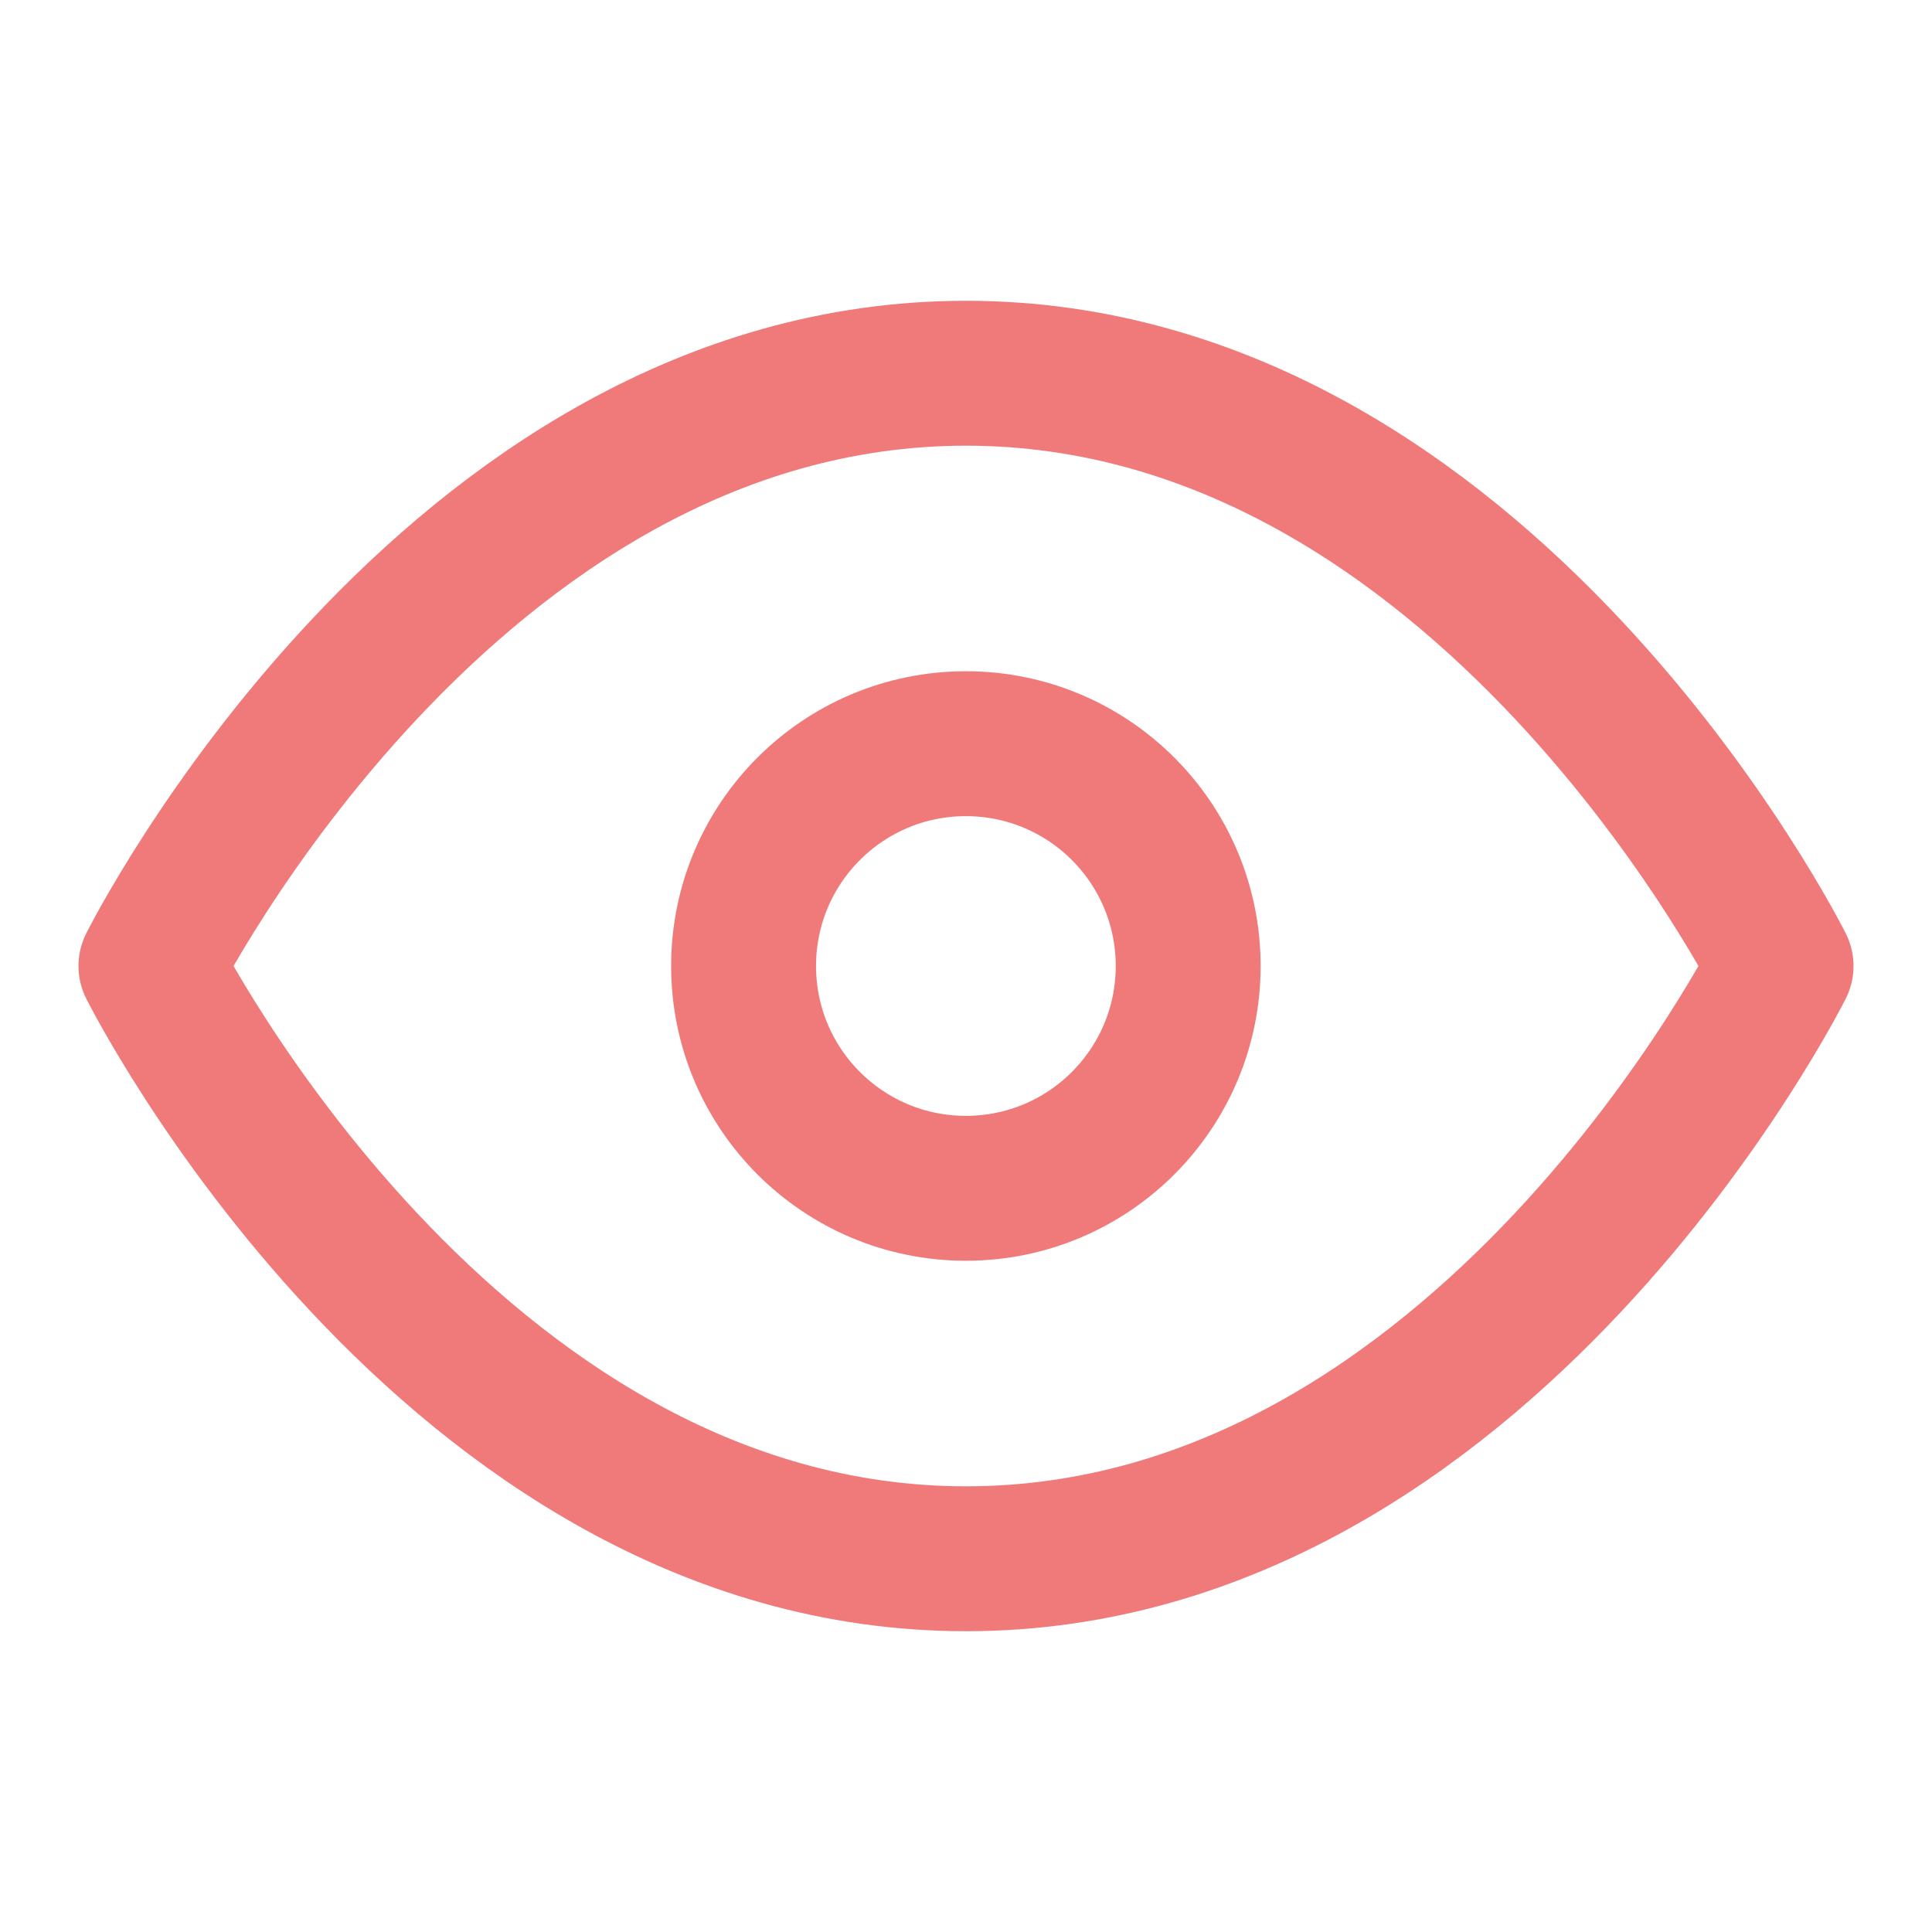
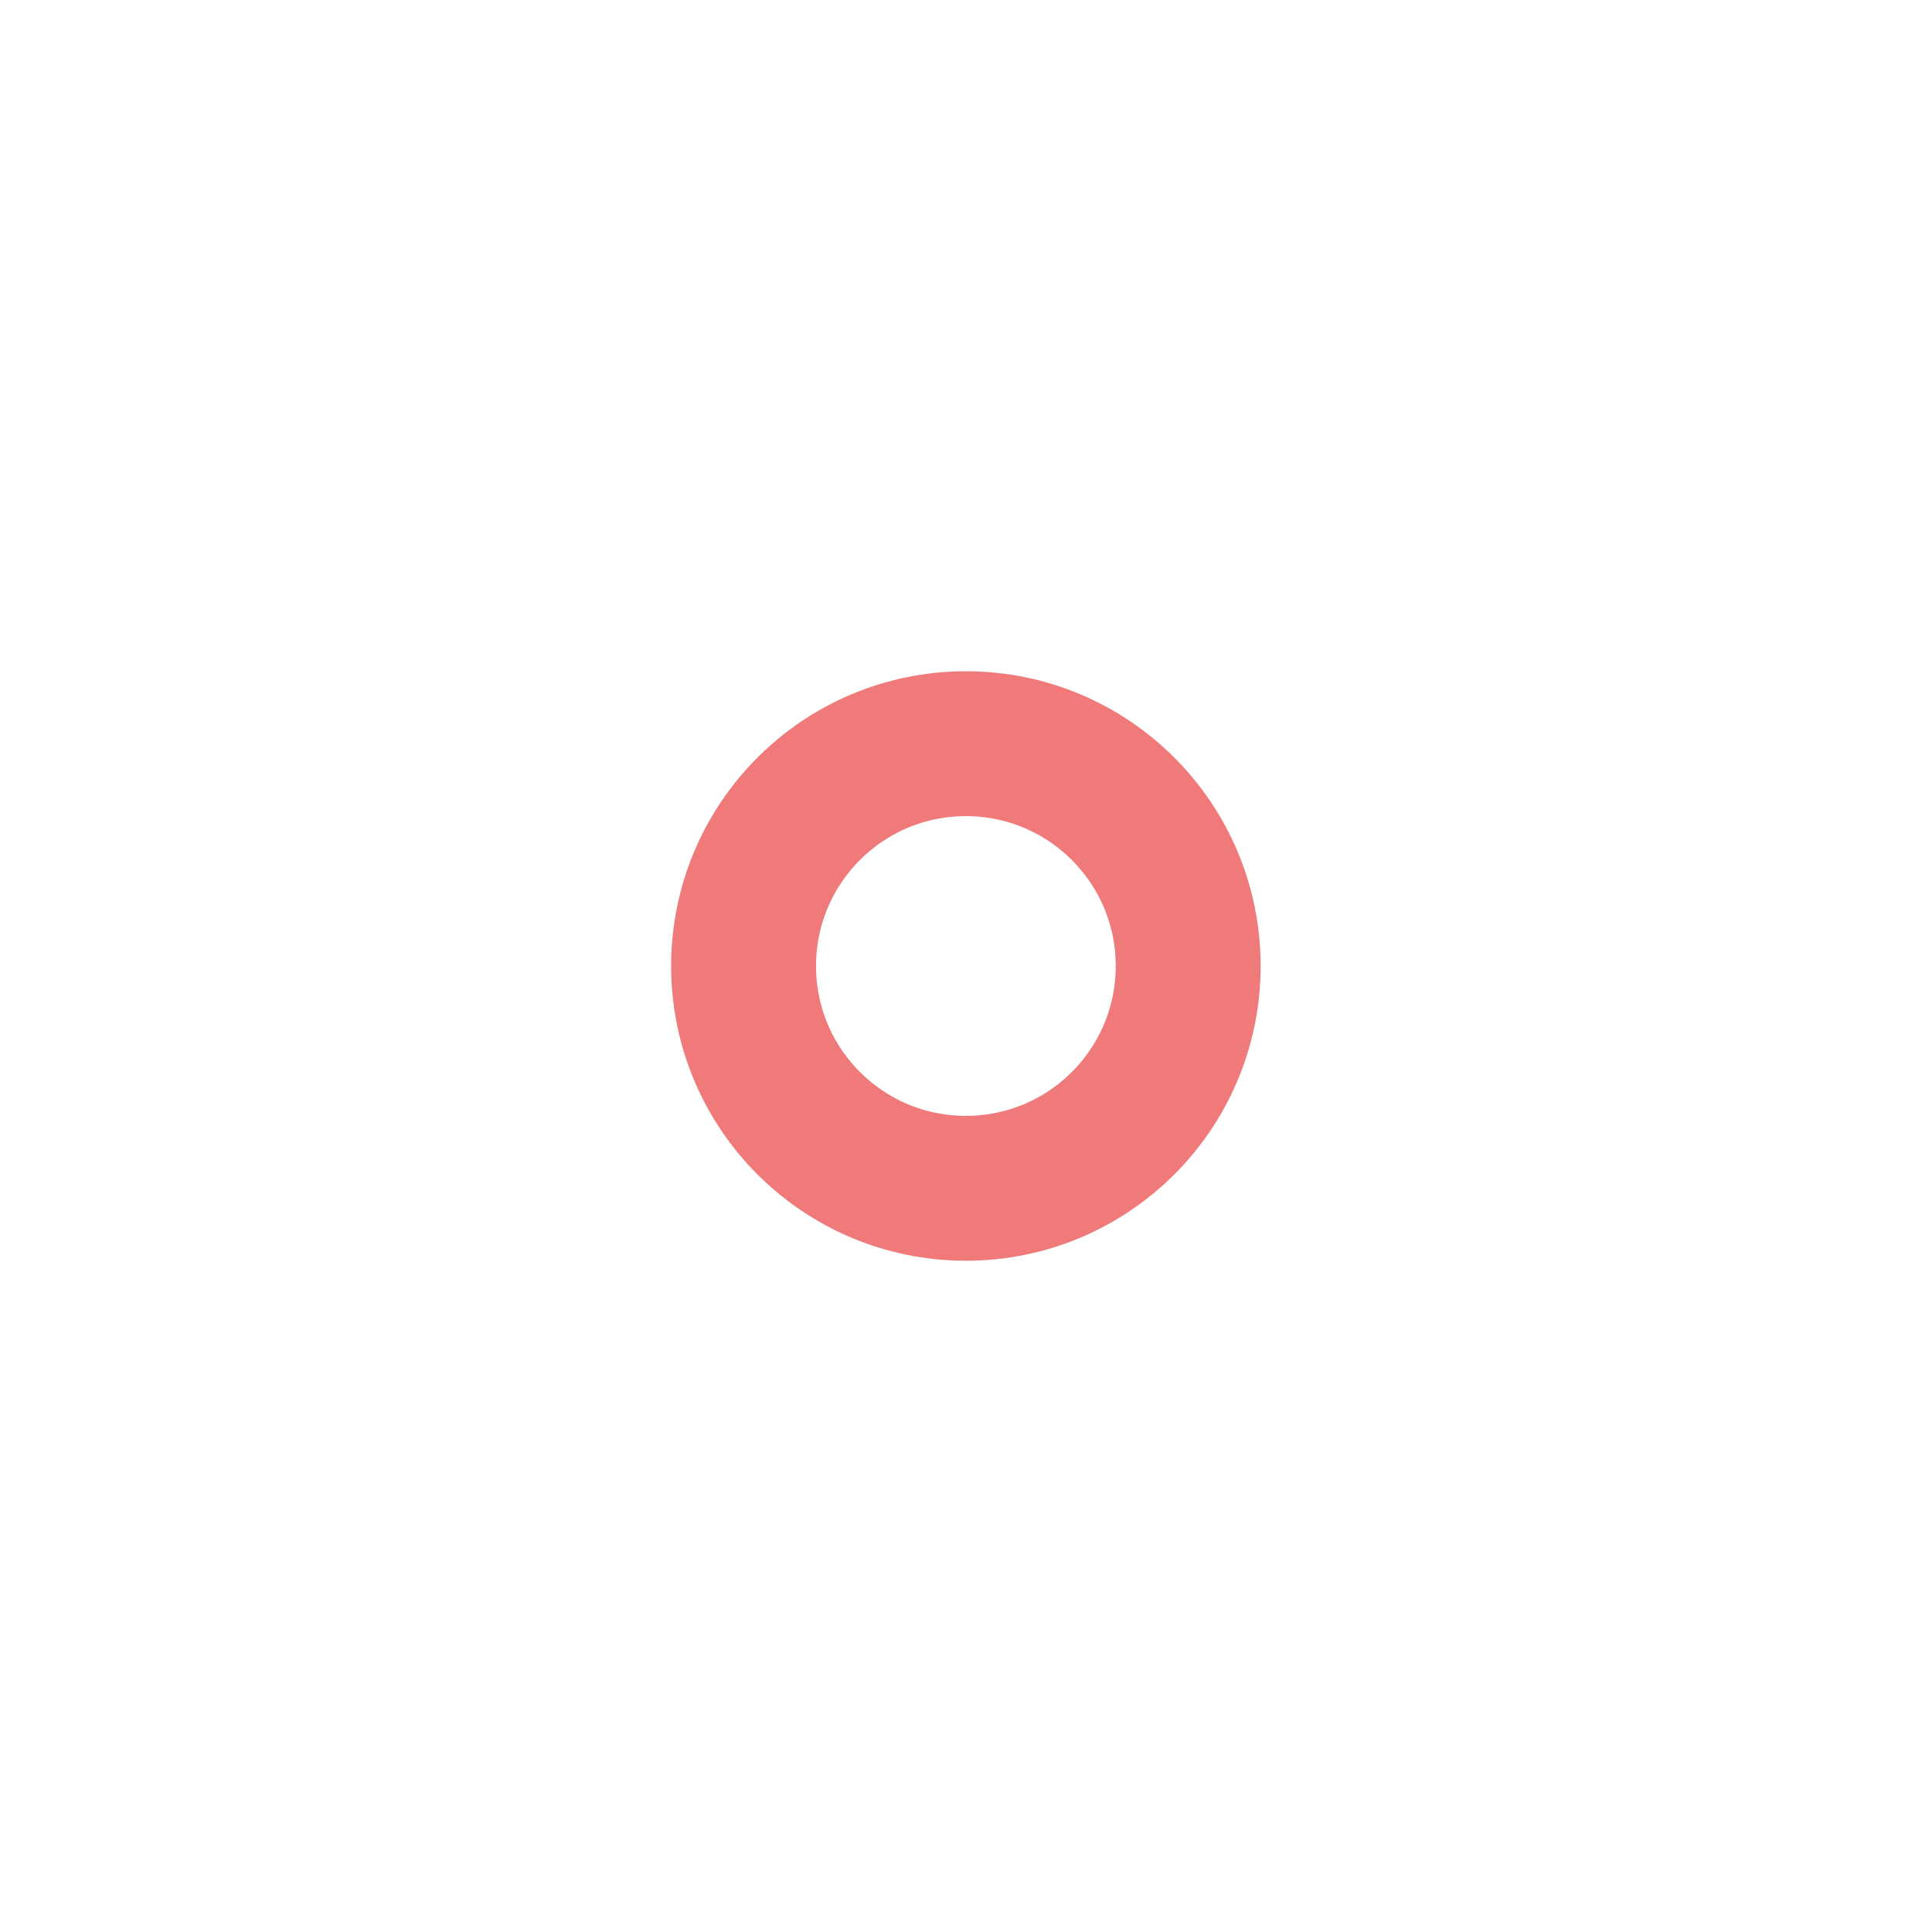
<svg xmlns="http://www.w3.org/2000/svg" width="16" height="16" viewBox="0 0 16 16" fill="none">
-   <path d="M1.25 8C1.25 8 3.705 3.091 8 3.091C12.296 3.091 14.75 8 14.75 8C14.75 8 12.296 12.909 8 12.909C3.705 12.909 1.25 8 1.25 8Z" stroke="#F07A7A" stroke-width="1.2" stroke-linecap="round" stroke-linejoin="round" />
  <path d="M7.999 9.841C9.016 9.841 9.84 9.017 9.84 8C9.84 6.983 9.016 6.159 7.999 6.159C6.982 6.159 6.158 6.983 6.158 8C6.158 9.017 6.982 9.841 7.999 9.841Z" stroke="#F07A7A" stroke-width="1.2" stroke-linecap="round" stroke-linejoin="round" />
</svg>